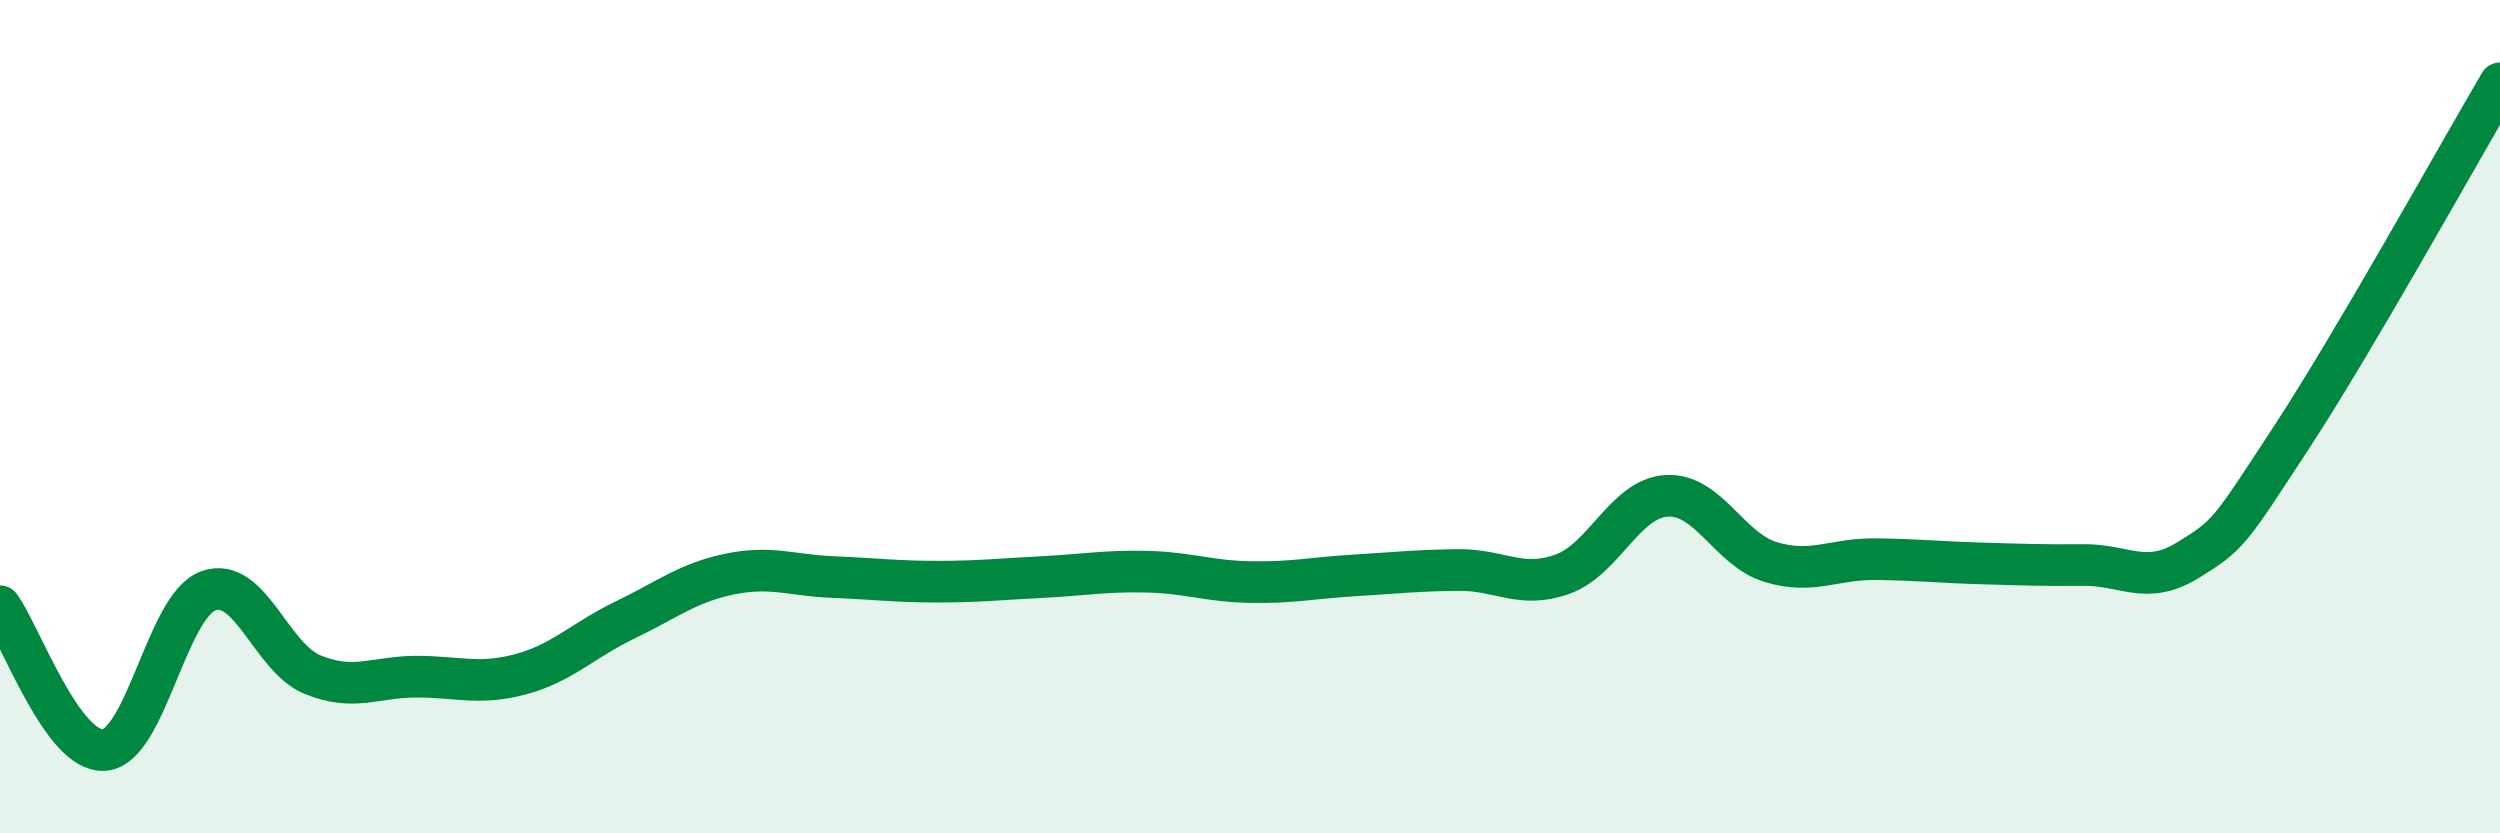
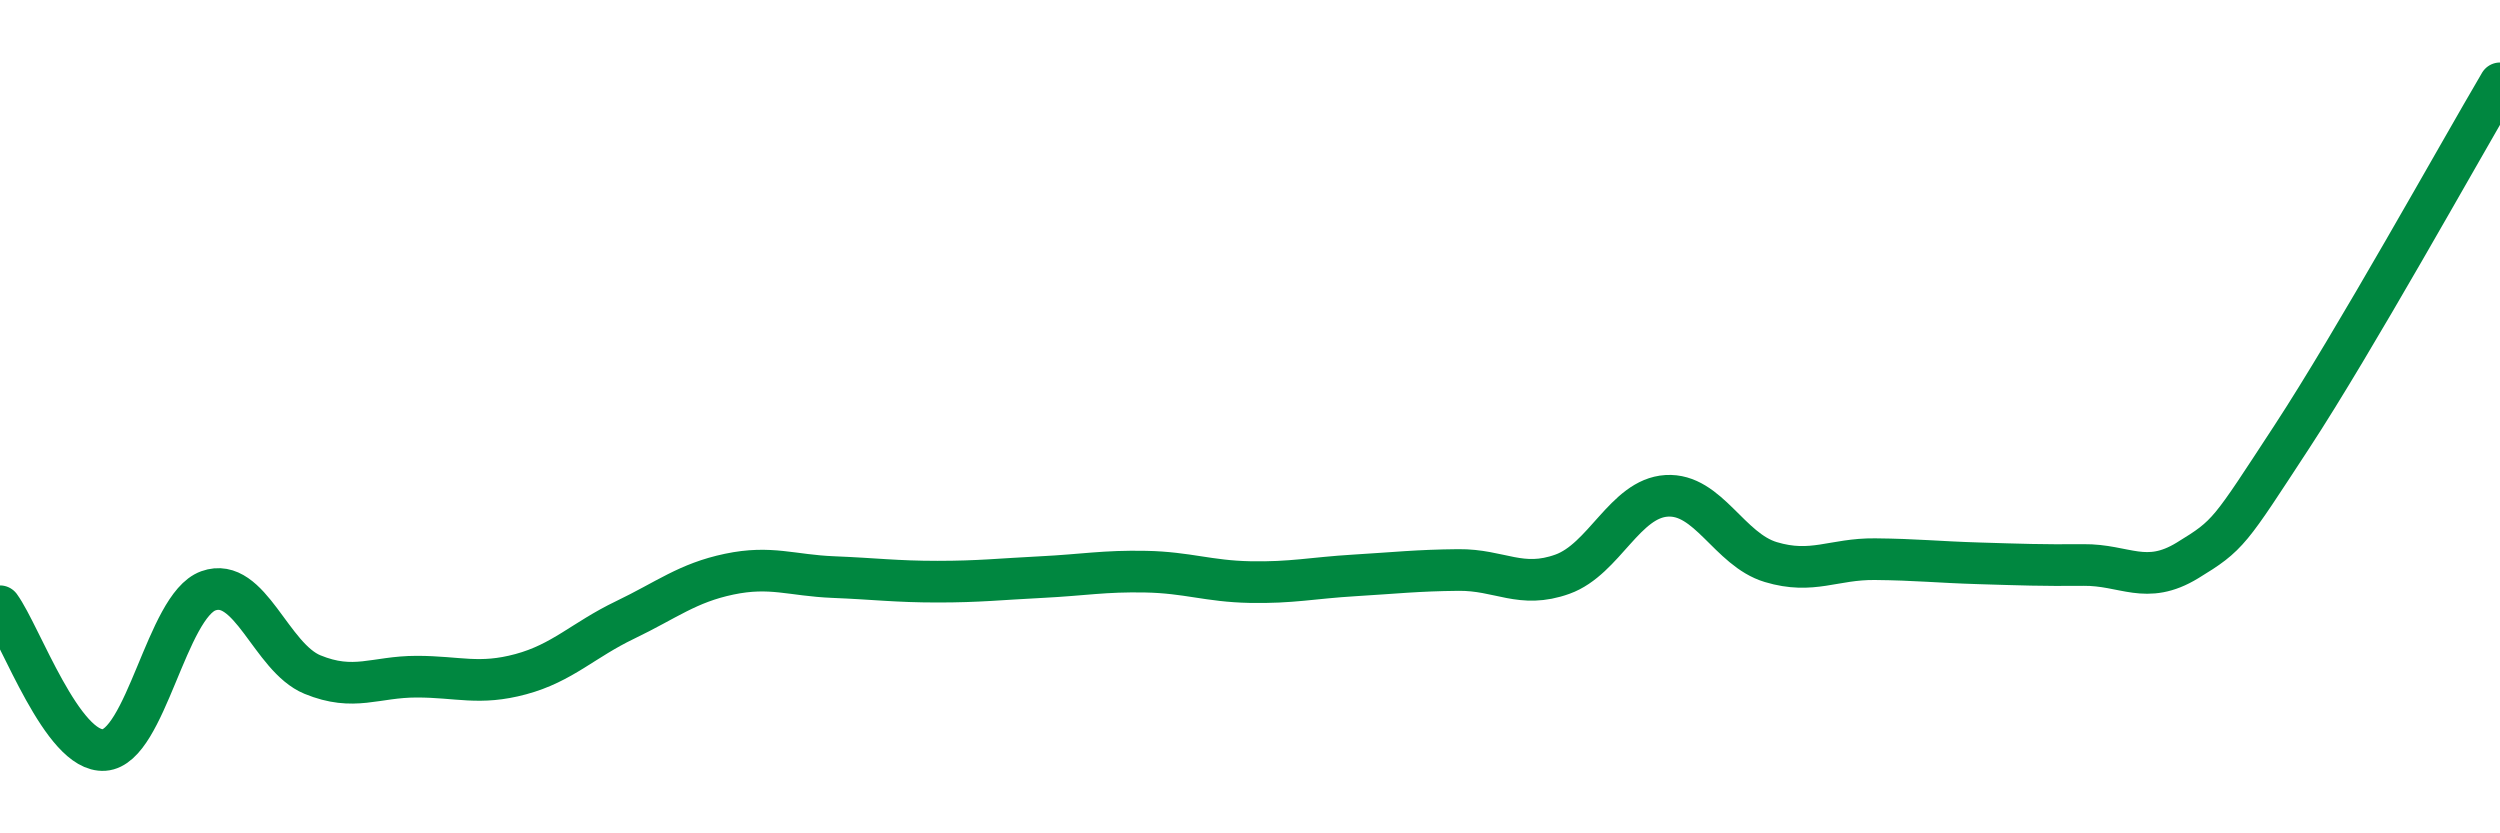
<svg xmlns="http://www.w3.org/2000/svg" width="60" height="20" viewBox="0 0 60 20">
-   <path d="M 0,14.55 C 0.5,15.24 1.5,18.07 2.5,18 C 3.5,17.93 4,14.54 5,14.18 C 6,13.82 6.5,15.78 7.5,16.19 C 8.5,16.6 9,16.24 10,16.24 C 11,16.24 11.5,16.45 12.5,16.18 C 13.5,15.91 14,15.36 15,14.88 C 16,14.4 16.5,13.99 17.5,13.78 C 18.5,13.57 19,13.81 20,13.85 C 21,13.89 21.5,13.96 22.5,13.96 C 23.5,13.96 24,13.9 25,13.85 C 26,13.8 26.5,13.7 27.5,13.72 C 28.5,13.74 29,13.95 30,13.97 C 31,13.99 31.5,13.87 32.5,13.81 C 33.5,13.75 34,13.69 35,13.68 C 36,13.67 36.5,14.14 37.5,13.78 C 38.5,13.42 39,11.96 40,11.9 C 41,11.84 41.5,13.19 42.5,13.49 C 43.5,13.79 44,13.41 45,13.42 C 46,13.43 46.5,13.49 47.5,13.52 C 48.5,13.55 49,13.57 50,13.56 C 51,13.55 51.5,14.06 52.5,13.45 C 53.5,12.84 53.5,12.78 55,10.49 C 56.5,8.2 59,3.7 60,2L60 20L0 20Z" fill="#008740" opacity="0.1" stroke-linecap="round" stroke-linejoin="round" />
  <path d="M 0,14.55 C 0.5,15.24 1.5,18.07 2.5,18 C 3.5,17.93 4,14.54 5,14.18 C 6,13.82 6.5,15.78 7.5,16.19 C 8.5,16.6 9,16.24 10,16.24 C 11,16.24 11.5,16.45 12.5,16.18 C 13.5,15.91 14,15.36 15,14.88 C 16,14.4 16.5,13.99 17.5,13.78 C 18.5,13.57 19,13.81 20,13.85 C 21,13.89 21.5,13.96 22.5,13.96 C 23.5,13.96 24,13.9 25,13.85 C 26,13.8 26.5,13.7 27.5,13.72 C 28.5,13.74 29,13.95 30,13.97 C 31,13.99 31.5,13.87 32.5,13.81 C 33.5,13.75 34,13.69 35,13.68 C 36,13.67 36.5,14.14 37.5,13.78 C 38.5,13.42 39,11.96 40,11.9 C 41,11.84 41.5,13.19 42.5,13.49 C 43.5,13.79 44,13.41 45,13.42 C 46,13.43 46.5,13.49 47.5,13.52 C 48.5,13.55 49,13.57 50,13.56 C 51,13.55 51.5,14.06 52.5,13.45 C 53.5,12.84 53.5,12.78 55,10.49 C 56.5,8.2 59,3.7 60,2" stroke="#008740" stroke-width="1" fill="none" stroke-linecap="round" stroke-linejoin="round" />
</svg>